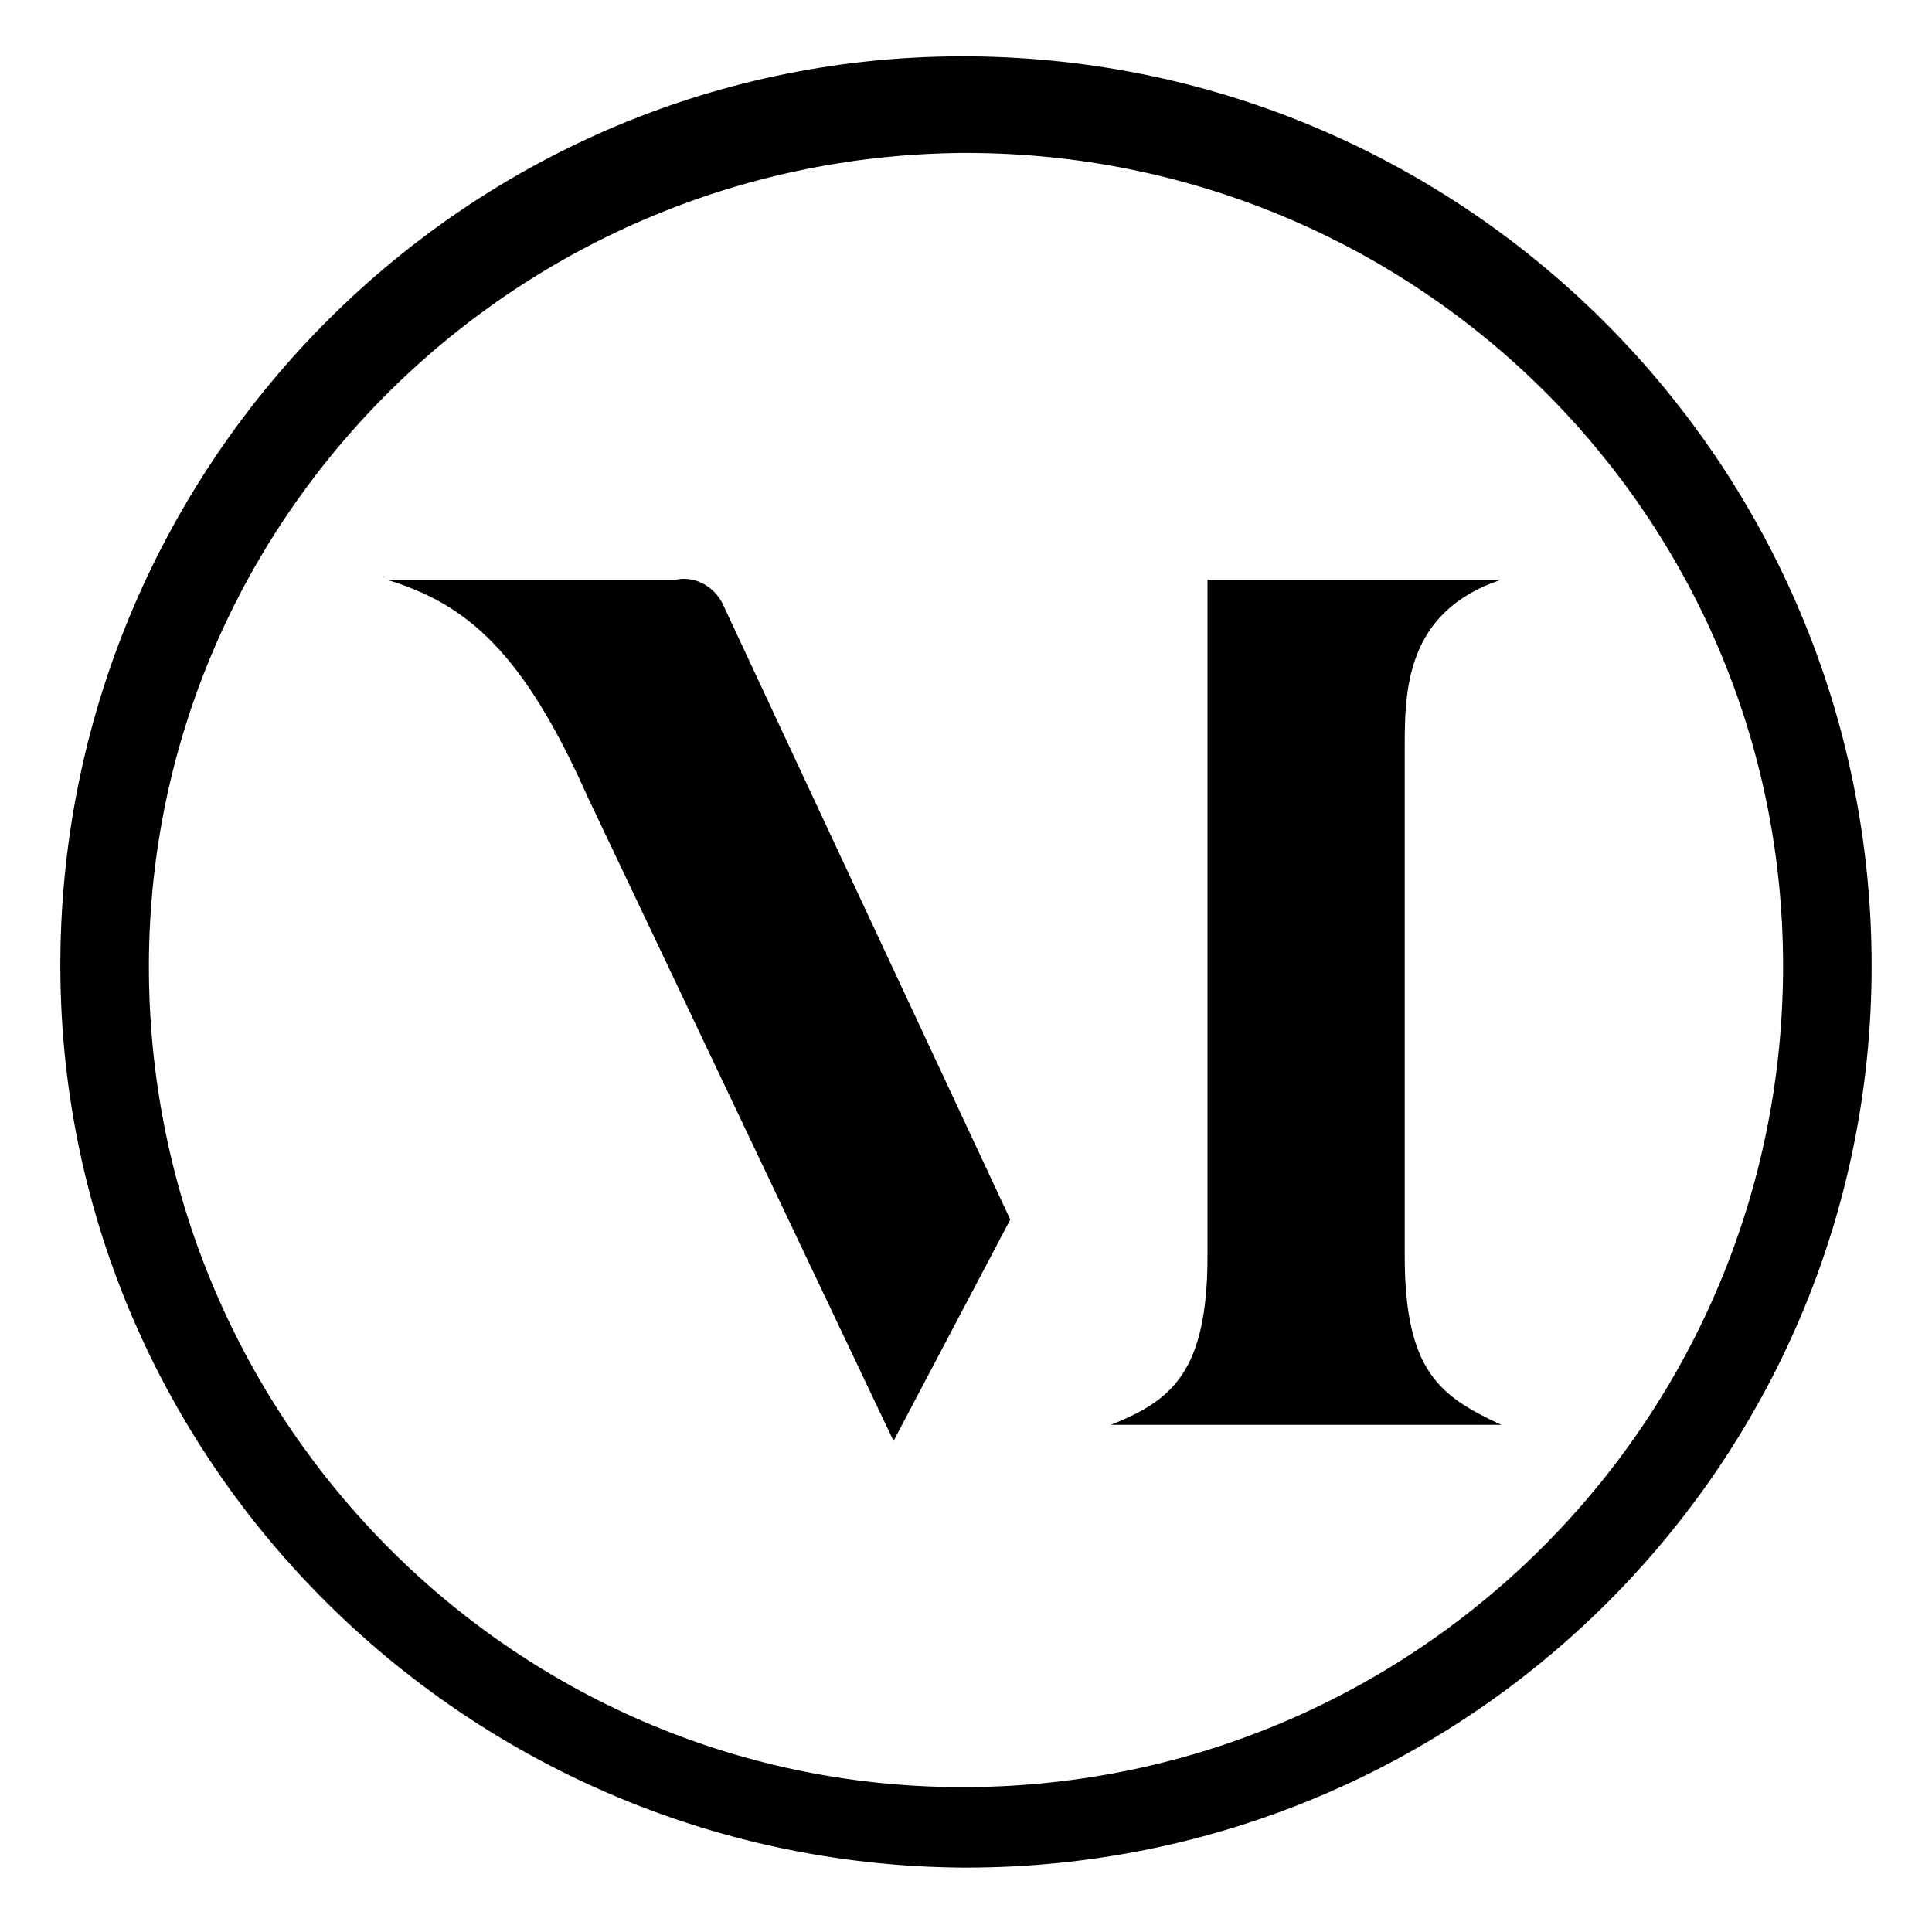
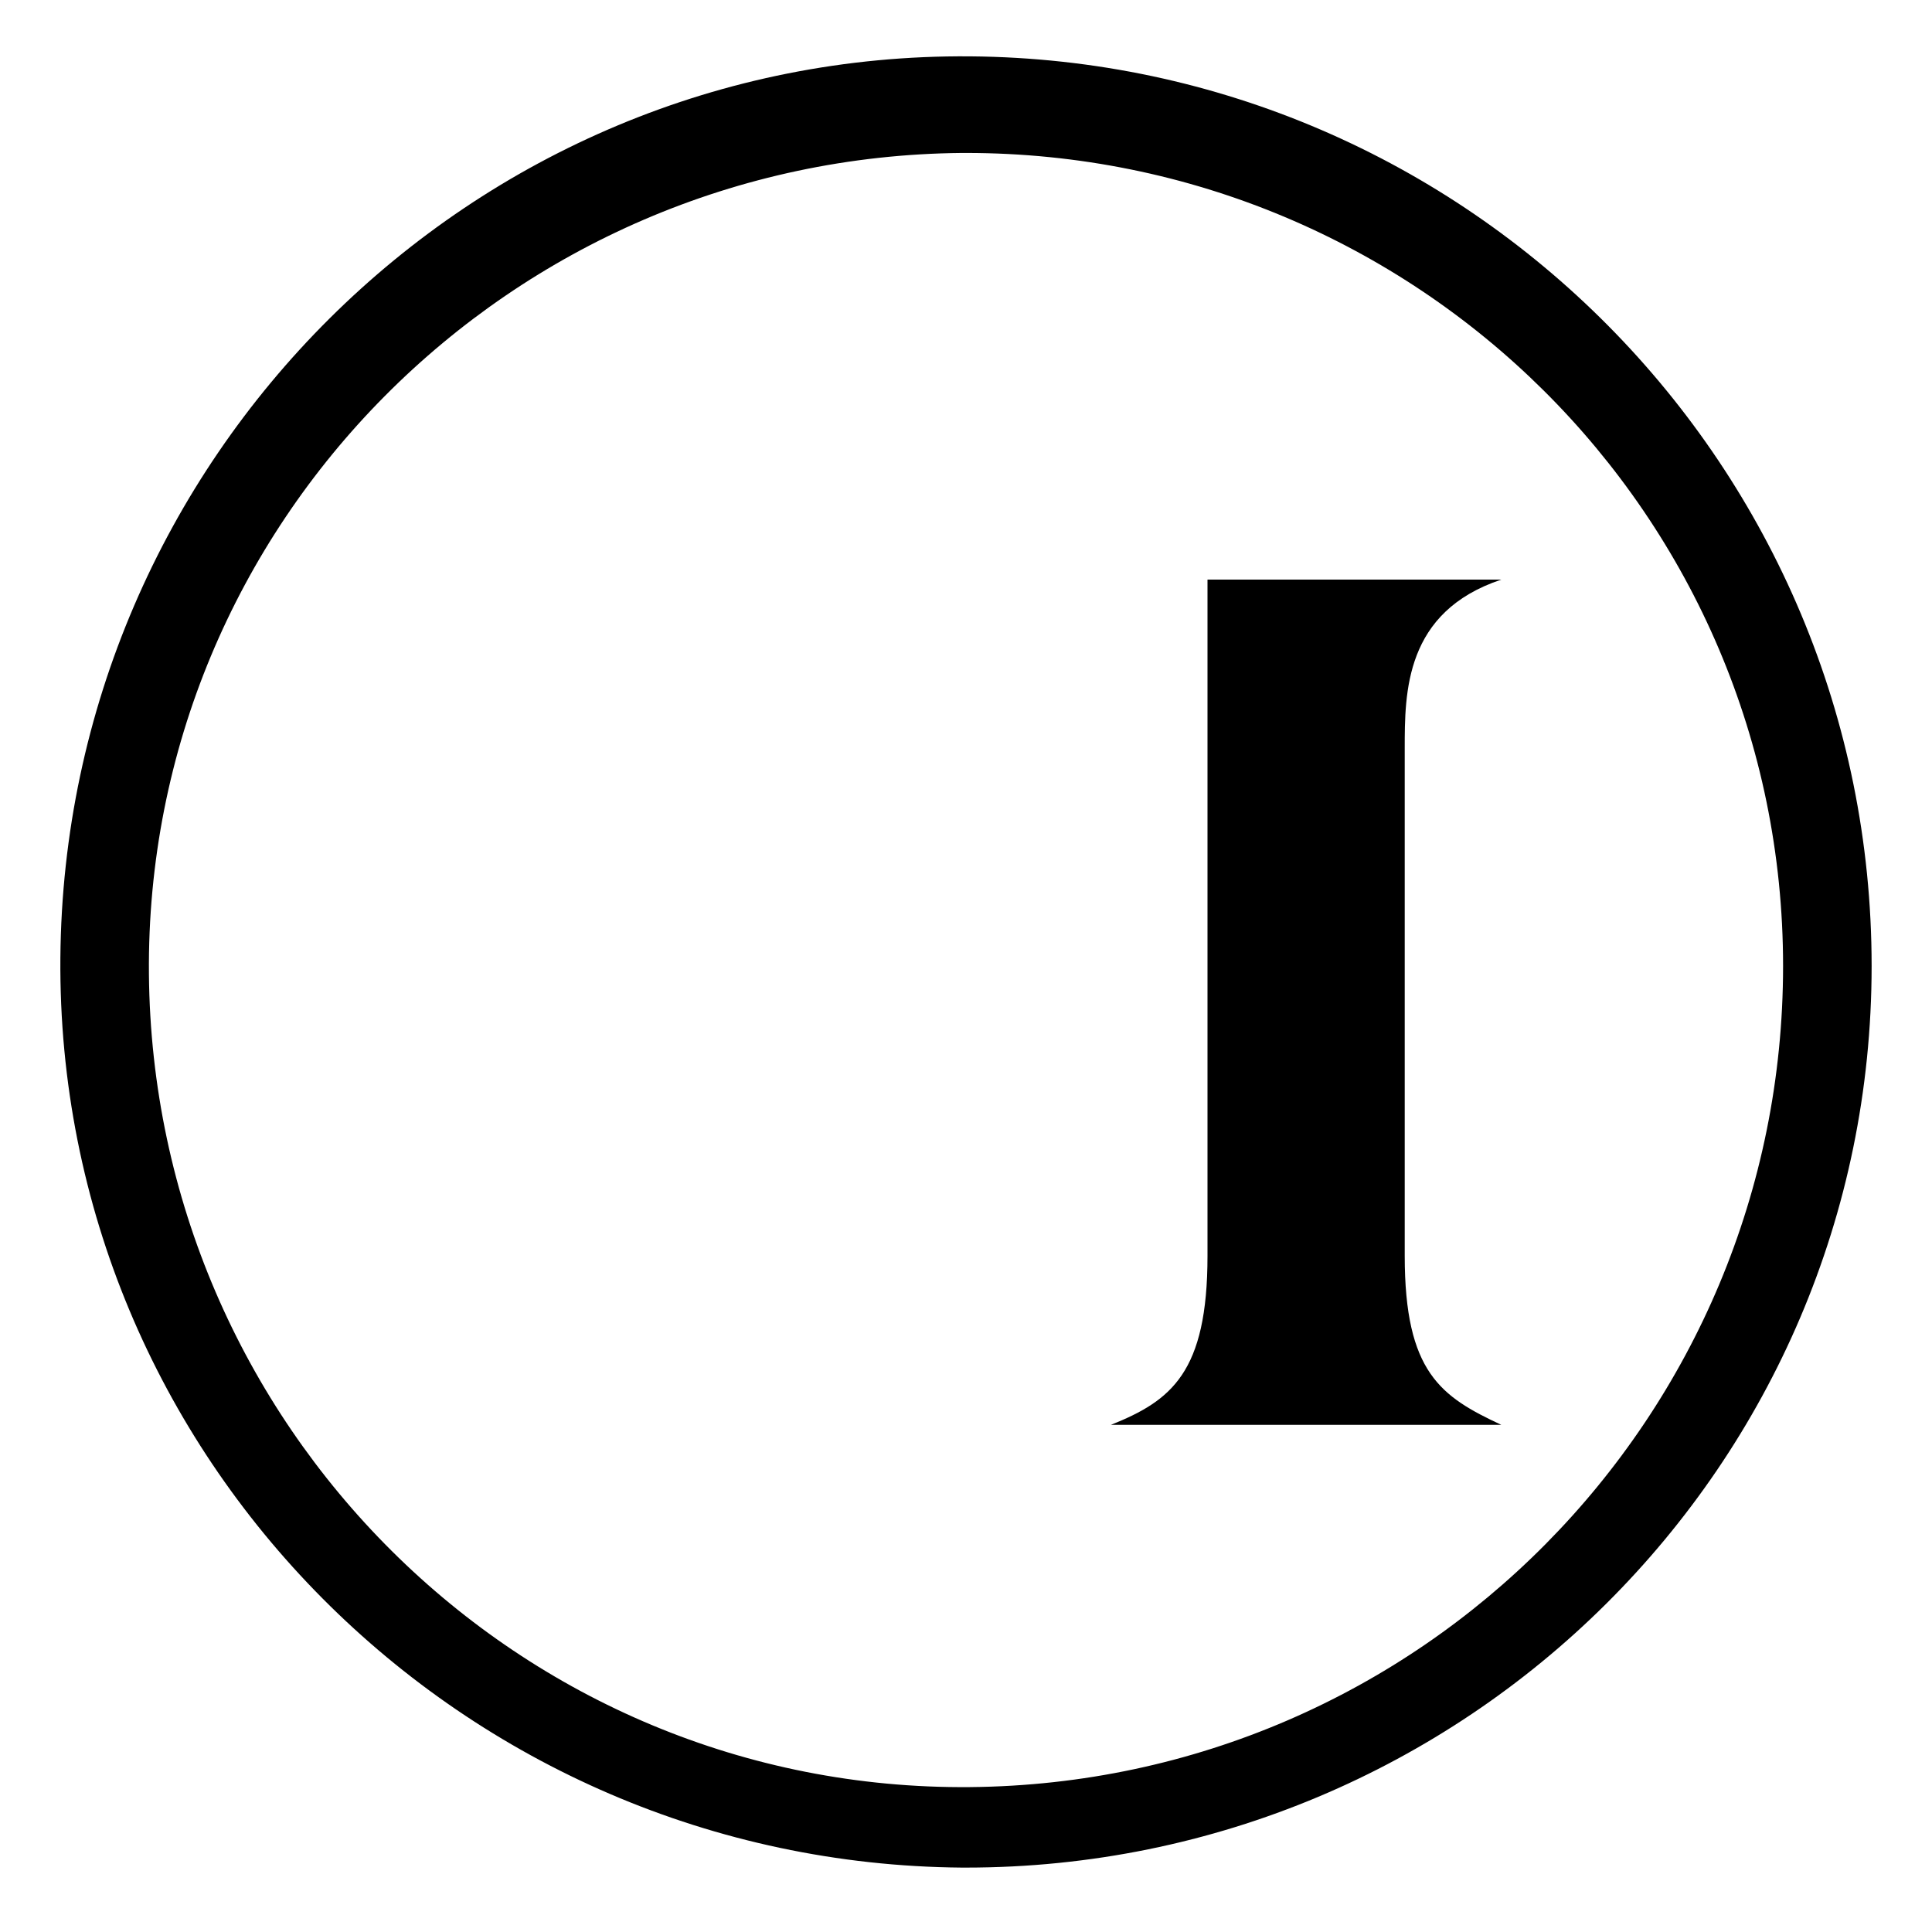
<svg xmlns="http://www.w3.org/2000/svg" xmlns:xlink="http://www.w3.org/1999/xlink" version="1.1" id="Layer_1" x="0px" y="0px" viewBox="0 0 48 48" style="enable-background:new 0 0 48 48;" xml:space="preserve">
  <style type="text/css">
	.st0{clip-path:url(#SVGID_00000147921944908848877940000002777783570249218726_);}
</style>
  <g>
    <defs>
      <rect id="SVGID_1_" x="-776" y="665" width="1600" height="842" />
    </defs>
    <clipPath id="SVGID_00000094599164963832651090000001180054970868806839_">
      <use xlink:href="#SVGID_1_" style="overflow:visible;" />
    </clipPath>
    <g style="clip-path:url(#SVGID_00000094599164963832651090000001180054970868806839_);">
	</g>
  </g>
  <path d="M30,14.4v16.8c0,2.9-0.9,3.6-2.4,4.2l0,0h9.7l0,0c-1.5-0.7-2.4-1.3-2.4-4.2V18.6c0-1.4,0-3.4,2.4-4.2l0,0L30,14.4z" />
-   <path d="M25.1,30.3L18,15.1c-0.2-0.5-0.7-0.8-1.2-0.7H9.6c2,0.6,3.4,1.8,5,5.4l7.6,16h0L25.1,30.3z" />
-   <path d="M46.5,24c0-12.4-10-22.5-22.4-22.6S1.6,11.4,1.5,23.8s10,22.5,22.4,22.6c0,0,0.1,0,0.1,0C36.4,46.4,46.5,36.4,46.5,24  C46.5,24,46.5,24,46.5,24 M44.3,24c0,11.2-9,20.3-20.2,20.4s-20.3-9-20.4-20.2s9-20.3,20.2-20.4c0,0,0.1,0,0.1,0  C35.2,3.8,44.3,12.8,44.3,24C44.3,24,44.3,24,44.3,24" />
+   <path d="M46.5,24c0-12.4-10-22.5-22.4-22.6S1.6,11.4,1.5,23.8s10,22.5,22.4,22.6c0,0,0.1,0,0.1,0C36.4,46.4,46.5,36.4,46.5,24  M44.3,24c0,11.2-9,20.3-20.2,20.4s-20.3-9-20.4-20.2s9-20.3,20.2-20.4c0,0,0.1,0,0.1,0  C35.2,3.8,44.3,12.8,44.3,24C44.3,24,44.3,24,44.3,24" />
</svg>